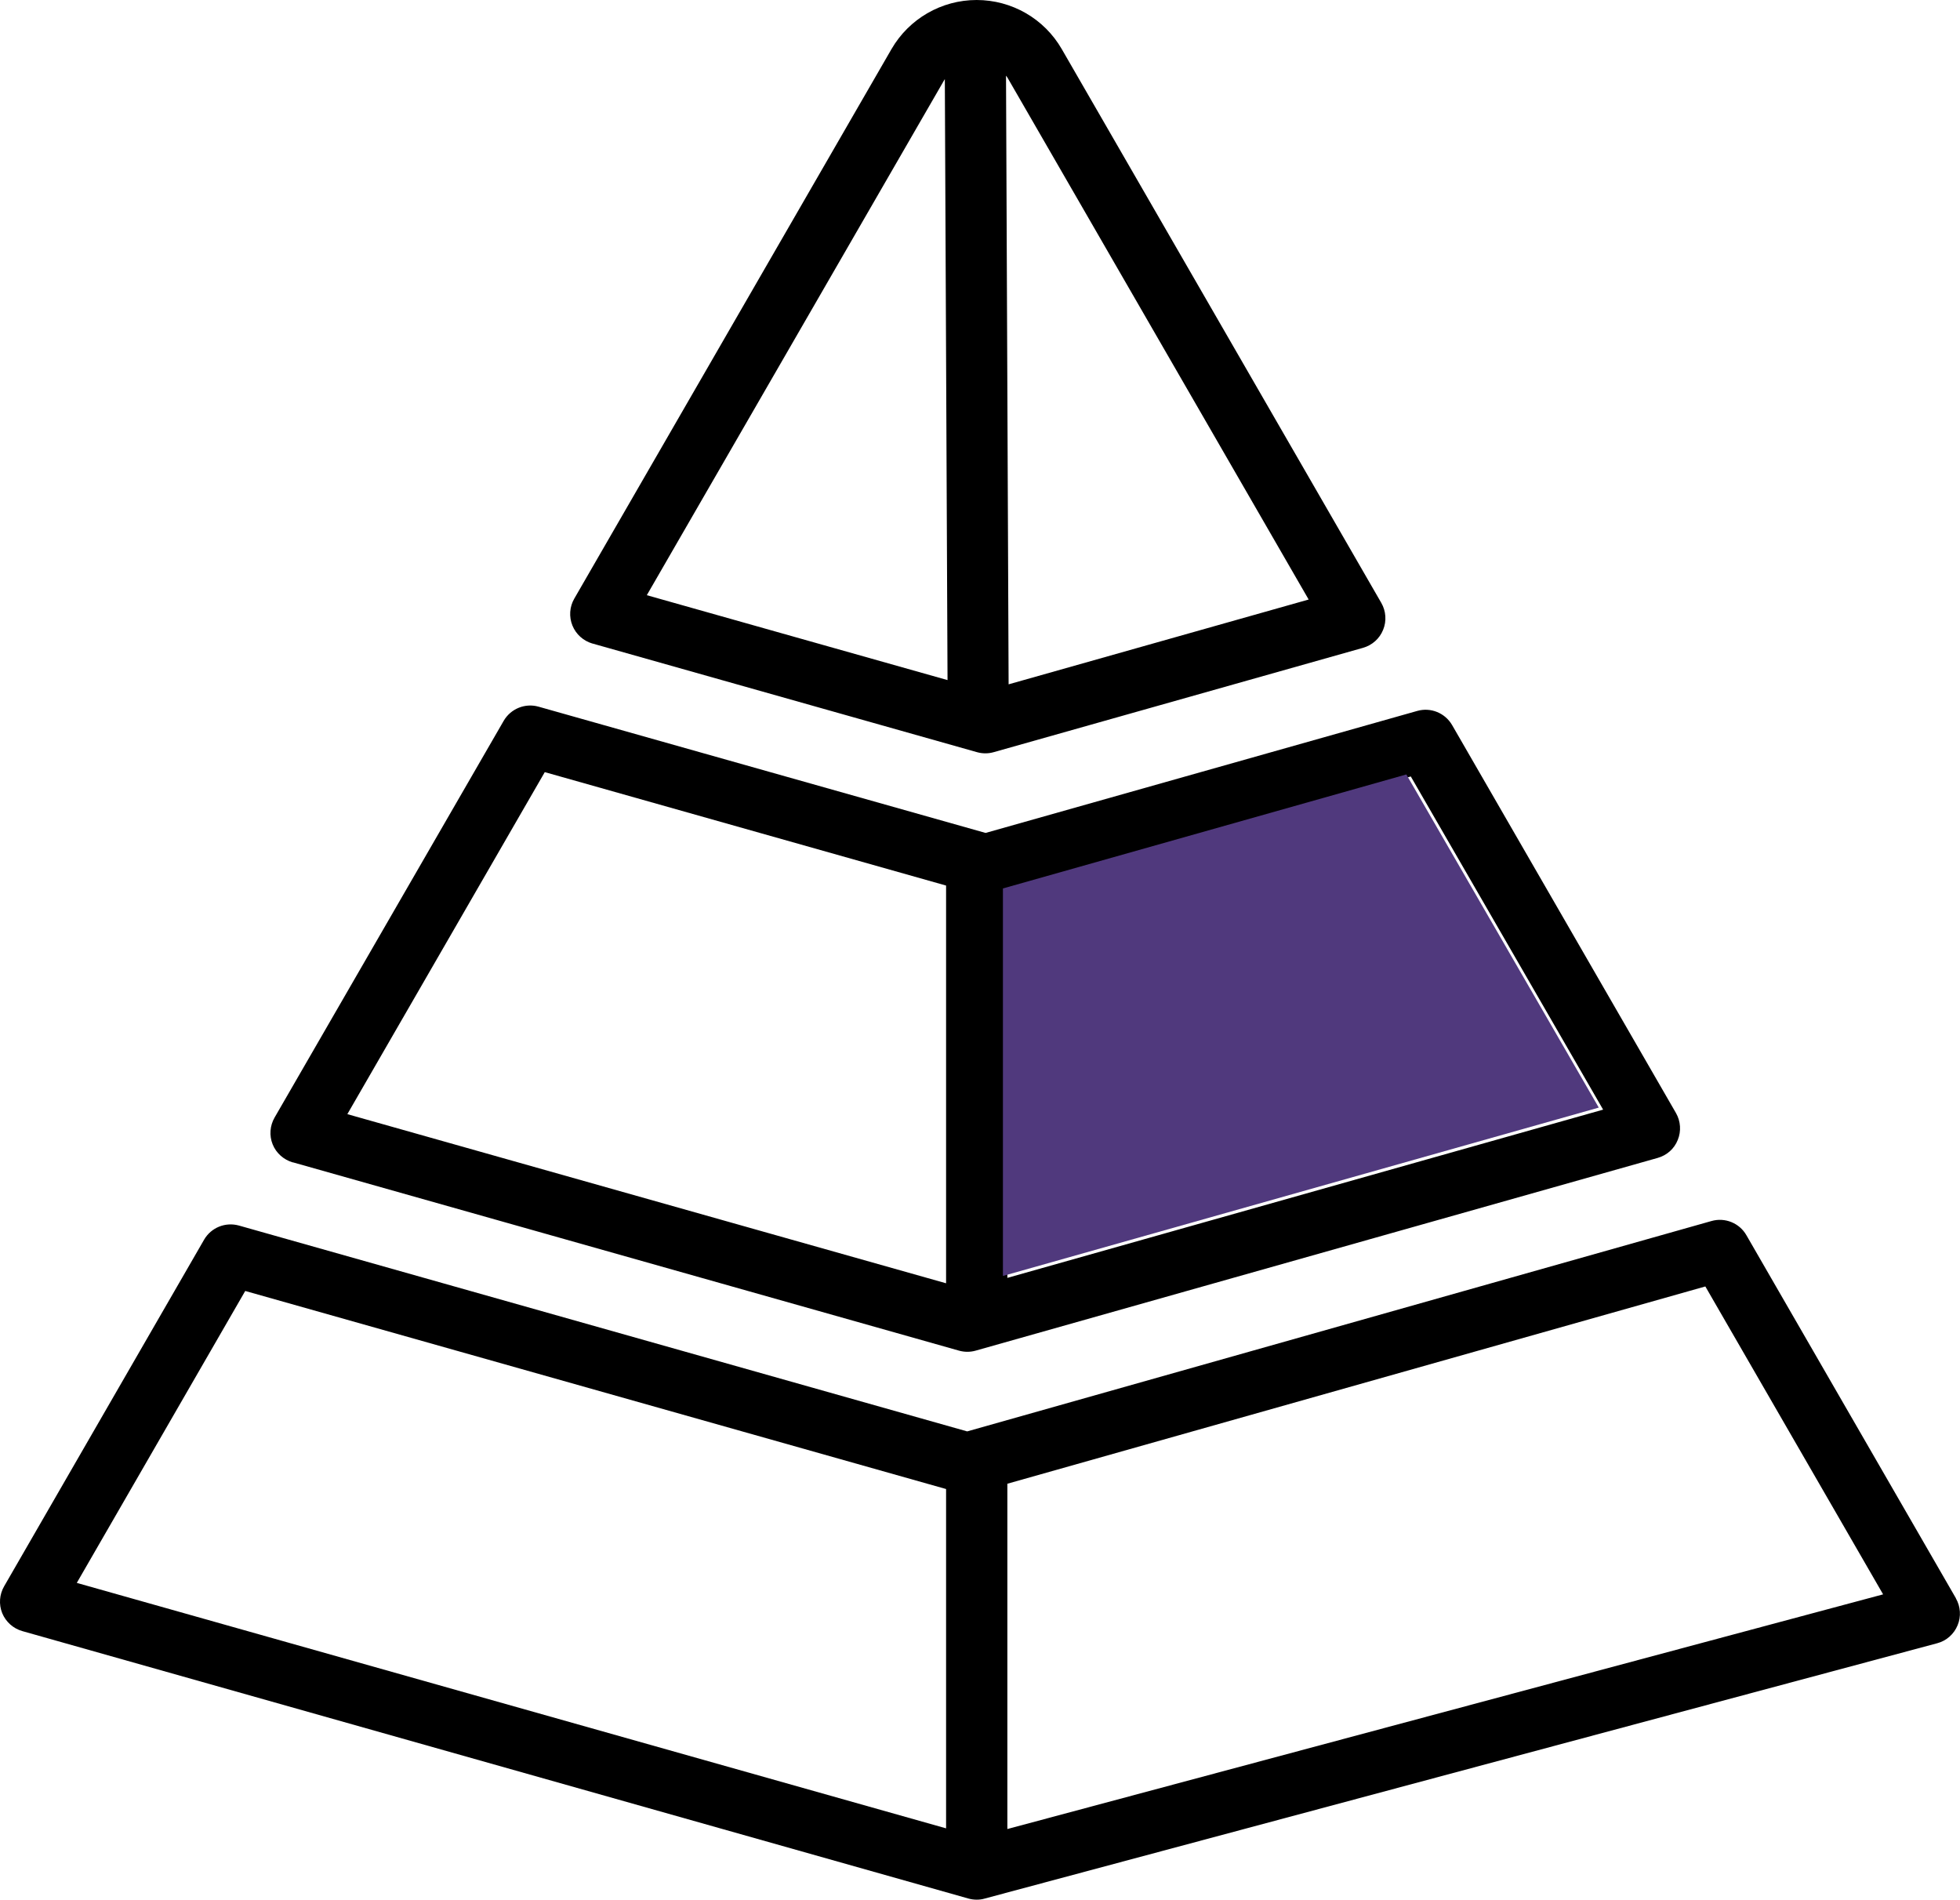
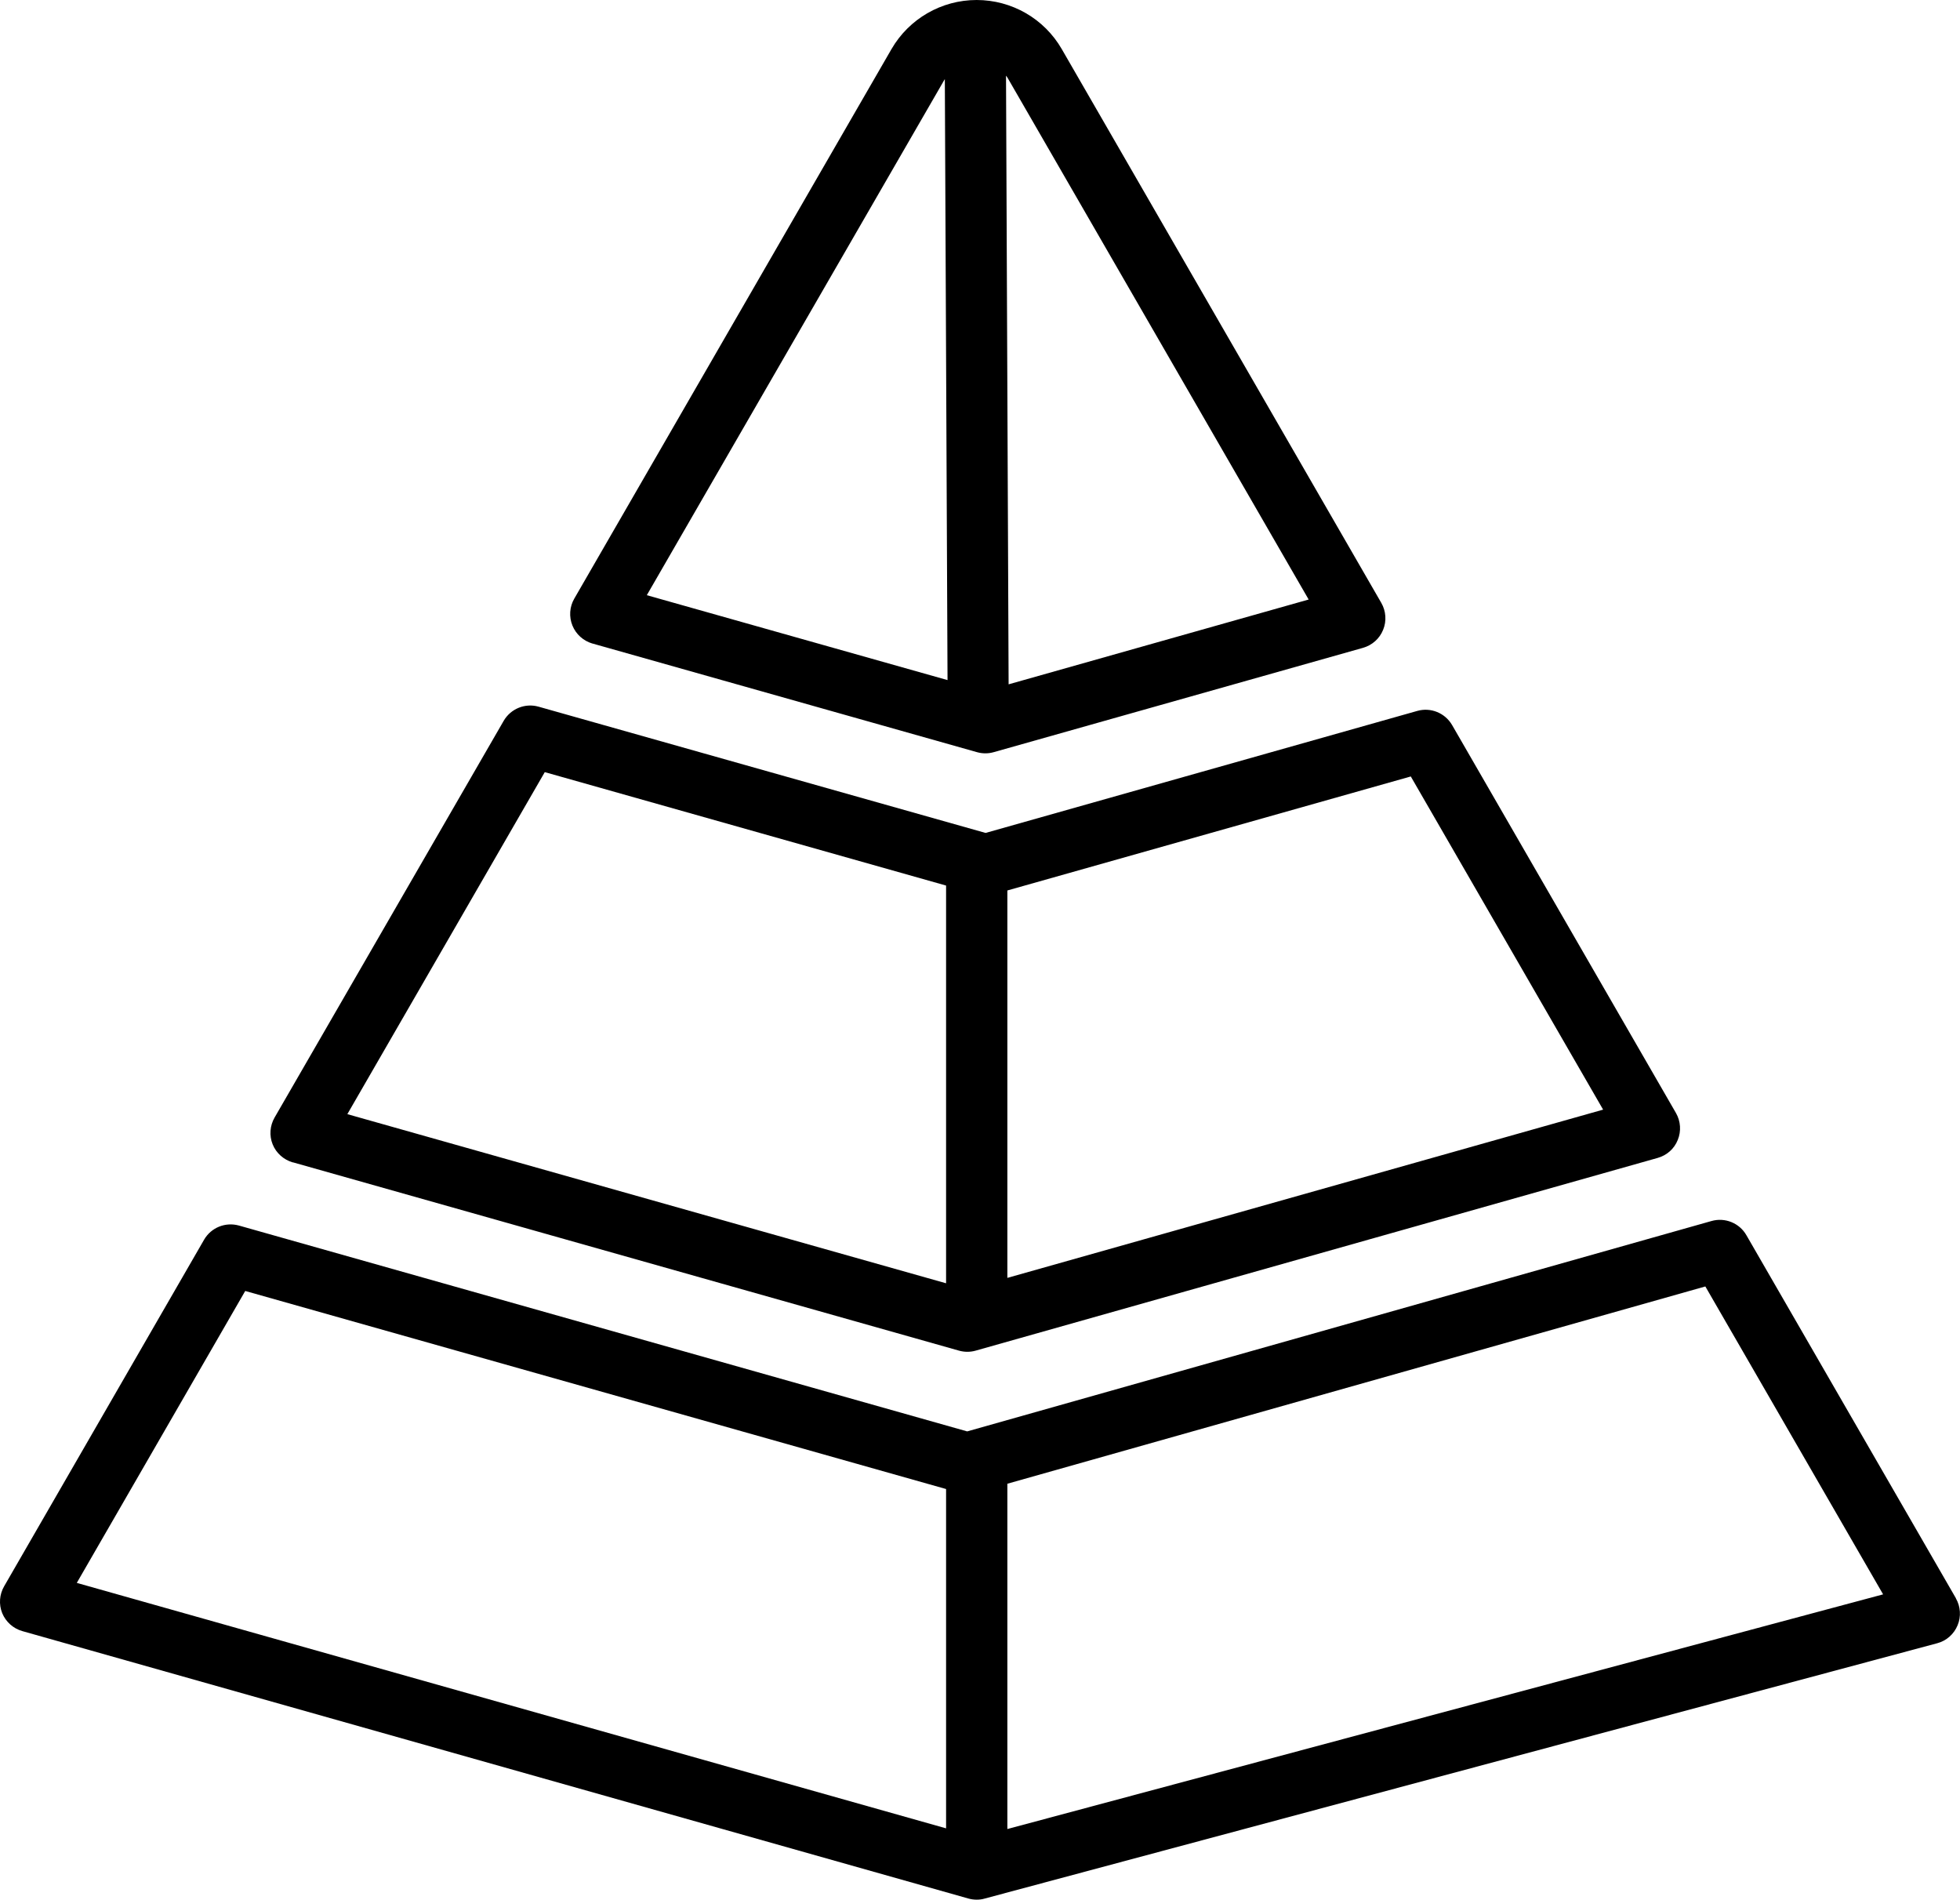
<svg xmlns="http://www.w3.org/2000/svg" id="Layer_1" viewBox="0 0 203.42 197.12">
  <defs>
    <style>.cls-1{fill:none;}.cls-1,.cls-2,.cls-3{stroke-width:0px;}.cls-2{fill:#000;}.cls-3{fill:#50397d;}</style>
  </defs>
  <path class="cls-2" d="M203,165.85l-21.75-37.68c-.72-1.26-2.22-1.87-3.62-1.47l-77.25,21.83-75.58-21.36c-1.41-.39-2.89.21-3.62,1.47L.43,164.6c-.49.85-.57,1.87-.2,2.79.37.9,1.14,1.59,2.08,1.86l98.19,27.75c.28.08.58.12.86.12s.56-.03.82-.11l98.88-26.5c.95-.25,1.73-.94,2.11-1.86.38-.91.31-1.95-.18-2.8h0ZM25.46,133.96l72.73,20.55v35.21S7.97,164.25,7.97,164.25l17.48-30.29ZM104.55,189.79v-35.83l72.44-20.47,18.45,31.95-90.89,24.35ZM30.4,120.61l69.13,19.54h0c.57.16,1.17.16,1.73,0l70.79-20c.95-.27,1.72-.95,2.08-1.87.37-.9.3-1.94-.19-2.79l-23.23-40.25c-.73-1.26-2.22-1.87-3.62-1.47l-44.8,12.66-46.39-13.1c-1.4-.4-2.89.21-3.62,1.46l-23.78,41.17c-.49.85-.57,1.88-.2,2.79.37.91,1.14,1.59,2.09,1.87h0ZM166.39,115.14l-61.84,17.46v-40.2l41.87-11.83,19.96,34.57ZM56.54,80.12l41.65,11.77v41.27s-62.14-17.55-62.14-17.55l20.49-35.49ZM61.47,66.77l39.93,11.28h0c.57.16,1.17.16,1.73,0l38.34-10.83c.94-.27,1.71-.95,2.08-1.87.37-.9.3-1.94-.19-2.79L110.2,5.1c-1.82-3.16-5.19-5.1-8.84-5.1s-7.02,1.95-8.84,5.1l-32.92,57.02c-.49.85-.56,1.88-.19,2.79.37.91,1.13,1.59,2.08,1.87h0ZM135.82,62.21l-31.14,8.8-.27-63.16c.11.13.2.28.28.43l31.13,53.93ZM98.02,8.28s.02-.04.04-.07l.28,62.36-31.21-8.81,30.89-53.49Z" />
  <polygon class="cls-1" points="25.3 133.79 98.03 154.35 98.04 189.55 7.82 164.08 25.3 133.79" />
-   <polygon class="cls-1" points="105.12 189.83 105.12 153.99 177.55 133.52 196.01 165.48 105.12 189.83" />
  <polygon class="cls-1" points="56.17 79.86 97.82 91.62 97.83 132.9 35.68 115.34 56.17 79.86" />
-   <polygon class="cls-3" points="165.93 114.93 104.09 132.4 104.09 92.19 145.96 80.36 165.93 114.93" />
  <path class="cls-1" d="M97.59,8.73s.02-.04.04-.07l.28,62.36-31.21-8.81,30.89-53.49Z" />
  <path class="cls-1" d="M136.03,62.63l-31.14,8.8-.27-63.16c.11.13.2.28.28.43l31.13,53.93Z" />
</svg>